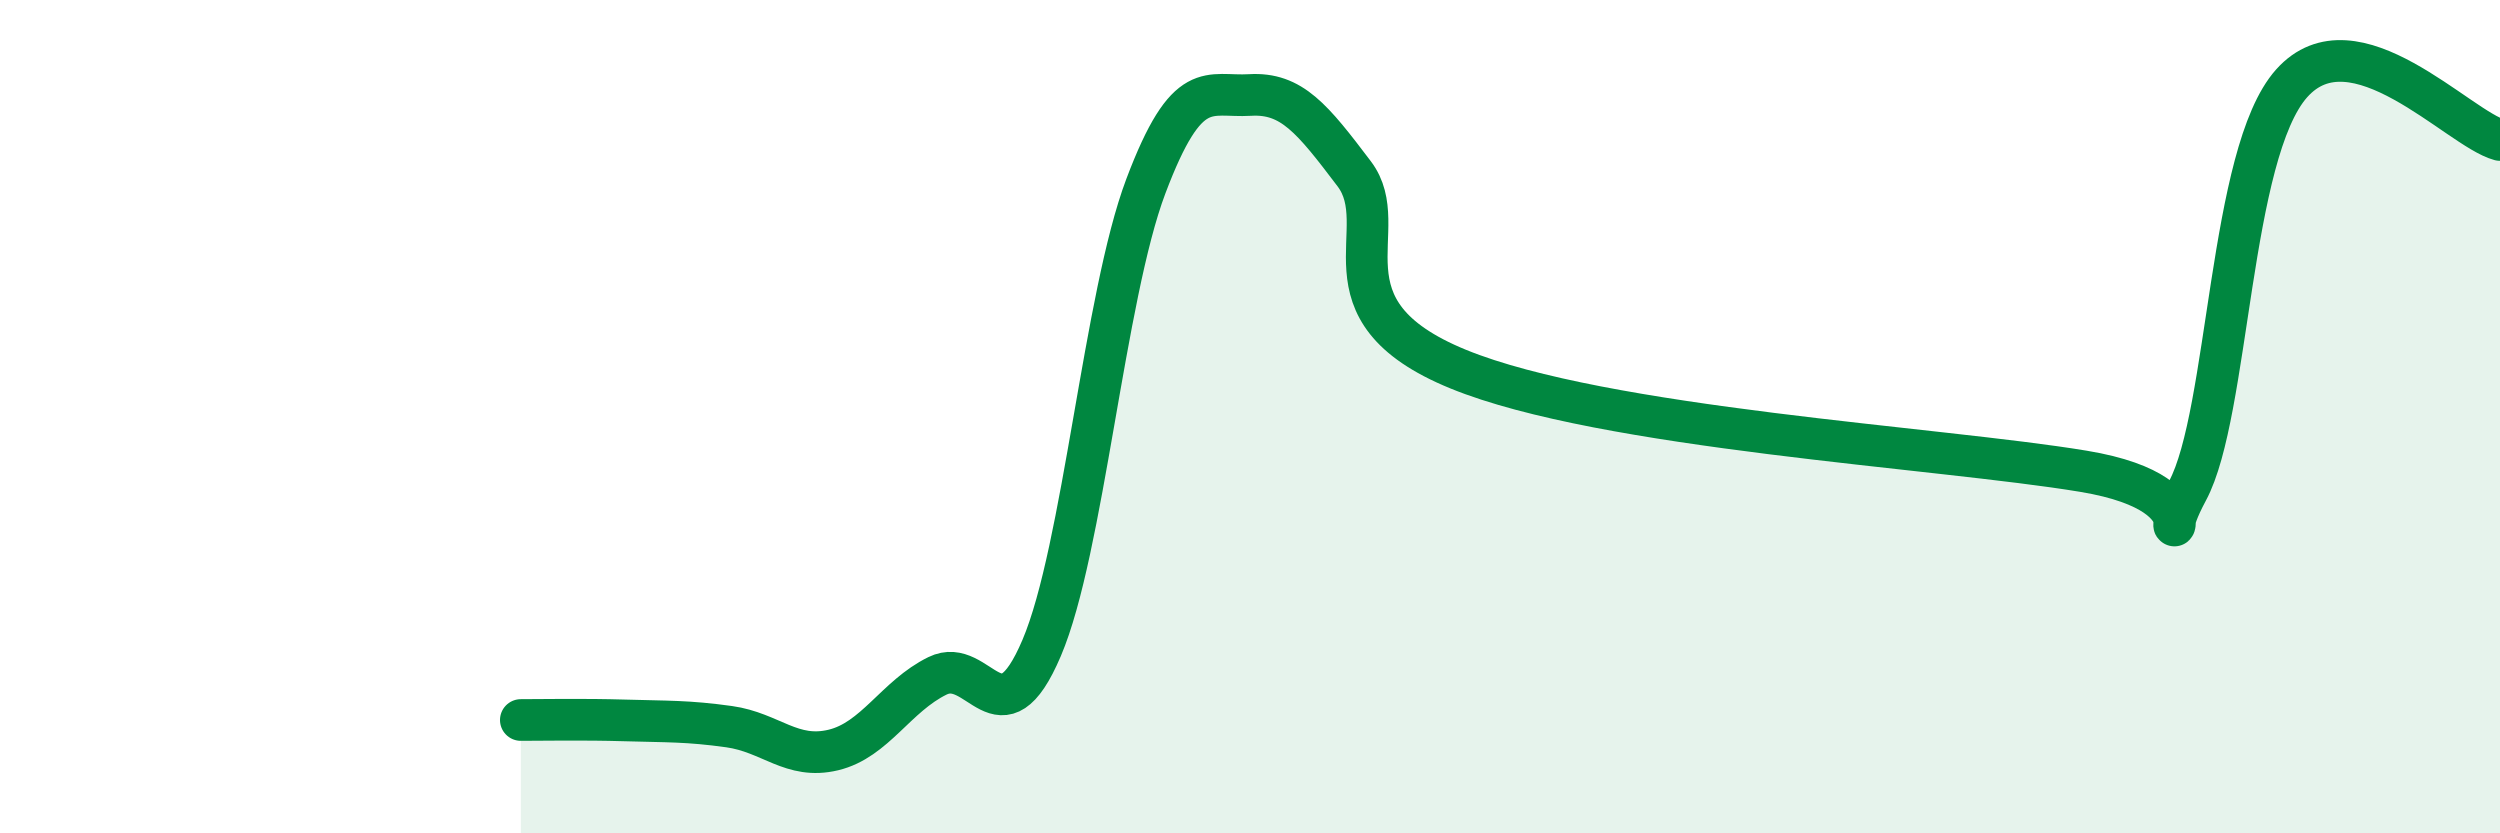
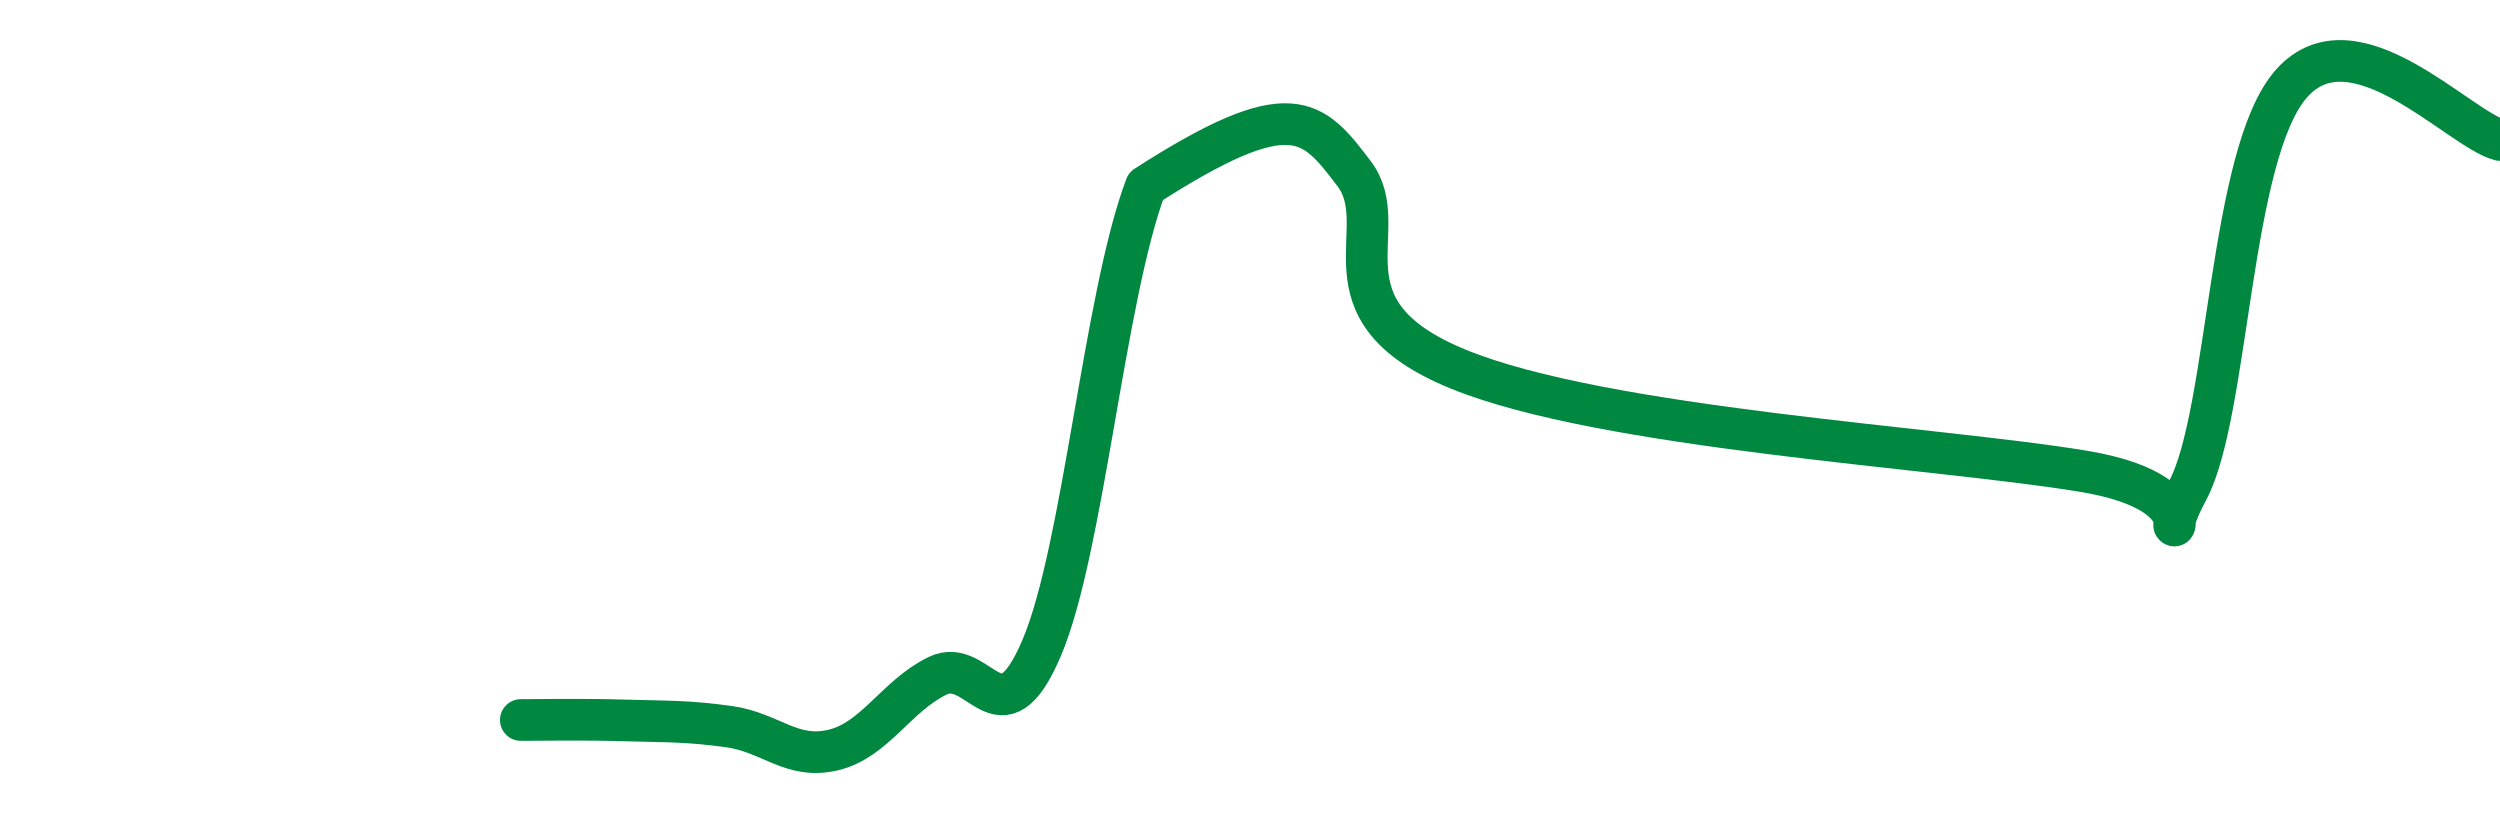
<svg xmlns="http://www.w3.org/2000/svg" width="60" height="20" viewBox="0 0 60 20">
-   <path d="M 12.5,17.28 C 13,17.28 14,17.26 15,17.29 C 16,17.32 16.5,17.3 17.5,17.44 C 18.5,17.58 19,18.24 20,18 C 21,17.76 21.5,16.71 22.5,16.22 C 23.5,15.73 24,17.9 25,15.55 C 26,13.2 26.5,7.12 27.5,4.47 C 28.5,1.82 29,2.34 30,2.28 C 31,2.22 31.5,2.85 32.5,4.17 C 33.5,5.49 31.5,7.43 35,8.86 C 38.5,10.29 46.5,10.73 50,11.31 C 53.5,11.89 51.5,13.64 52.5,11.78 C 53.5,9.92 53.5,3.68 55,2 C 56.5,0.32 59,3.09 60,3.36L60 20L12.5 20Z" fill="#008740" opacity="0.1" stroke-linecap="round" stroke-linejoin="round" />
-   <path d="M 12.5,17.28 C 13,17.28 14,17.26 15,17.29 C 16,17.32 16.5,17.3 17.5,17.44 C 18.5,17.58 19,18.24 20,18 C 21,17.76 21.5,16.71 22.5,16.22 C 23.5,15.73 24,17.9 25,15.55 C 26,13.2 26.5,7.12 27.5,4.47 C 28.5,1.82 29,2.34 30,2.28 C 31,2.22 31.5,2.85 32.5,4.17 C 33.5,5.49 31.5,7.43 35,8.86 C 38.5,10.29 46.5,10.73 50,11.31 C 53.5,11.89 51.5,13.64 52.5,11.78 C 53.5,9.92 53.5,3.68 55,2 C 56.5,0.32 59,3.09 60,3.36" stroke="#008740" stroke-width="1" fill="none" stroke-linecap="round" stroke-linejoin="round" />
+   <path d="M 12.5,17.28 C 13,17.28 14,17.26 15,17.29 C 16,17.32 16.5,17.3 17.5,17.44 C 18.5,17.58 19,18.24 20,18 C 21,17.76 21.5,16.71 22.5,16.22 C 23.5,15.73 24,17.9 25,15.55 C 26,13.2 26.5,7.12 27.5,4.47 C 31,2.22 31.5,2.85 32.5,4.17 C 33.5,5.49 31.5,7.43 35,8.86 C 38.5,10.29 46.5,10.73 50,11.31 C 53.5,11.89 51.5,13.64 52.5,11.78 C 53.5,9.92 53.5,3.68 55,2 C 56.5,0.32 59,3.09 60,3.36" stroke="#008740" stroke-width="1" fill="none" stroke-linecap="round" stroke-linejoin="round" />
</svg>